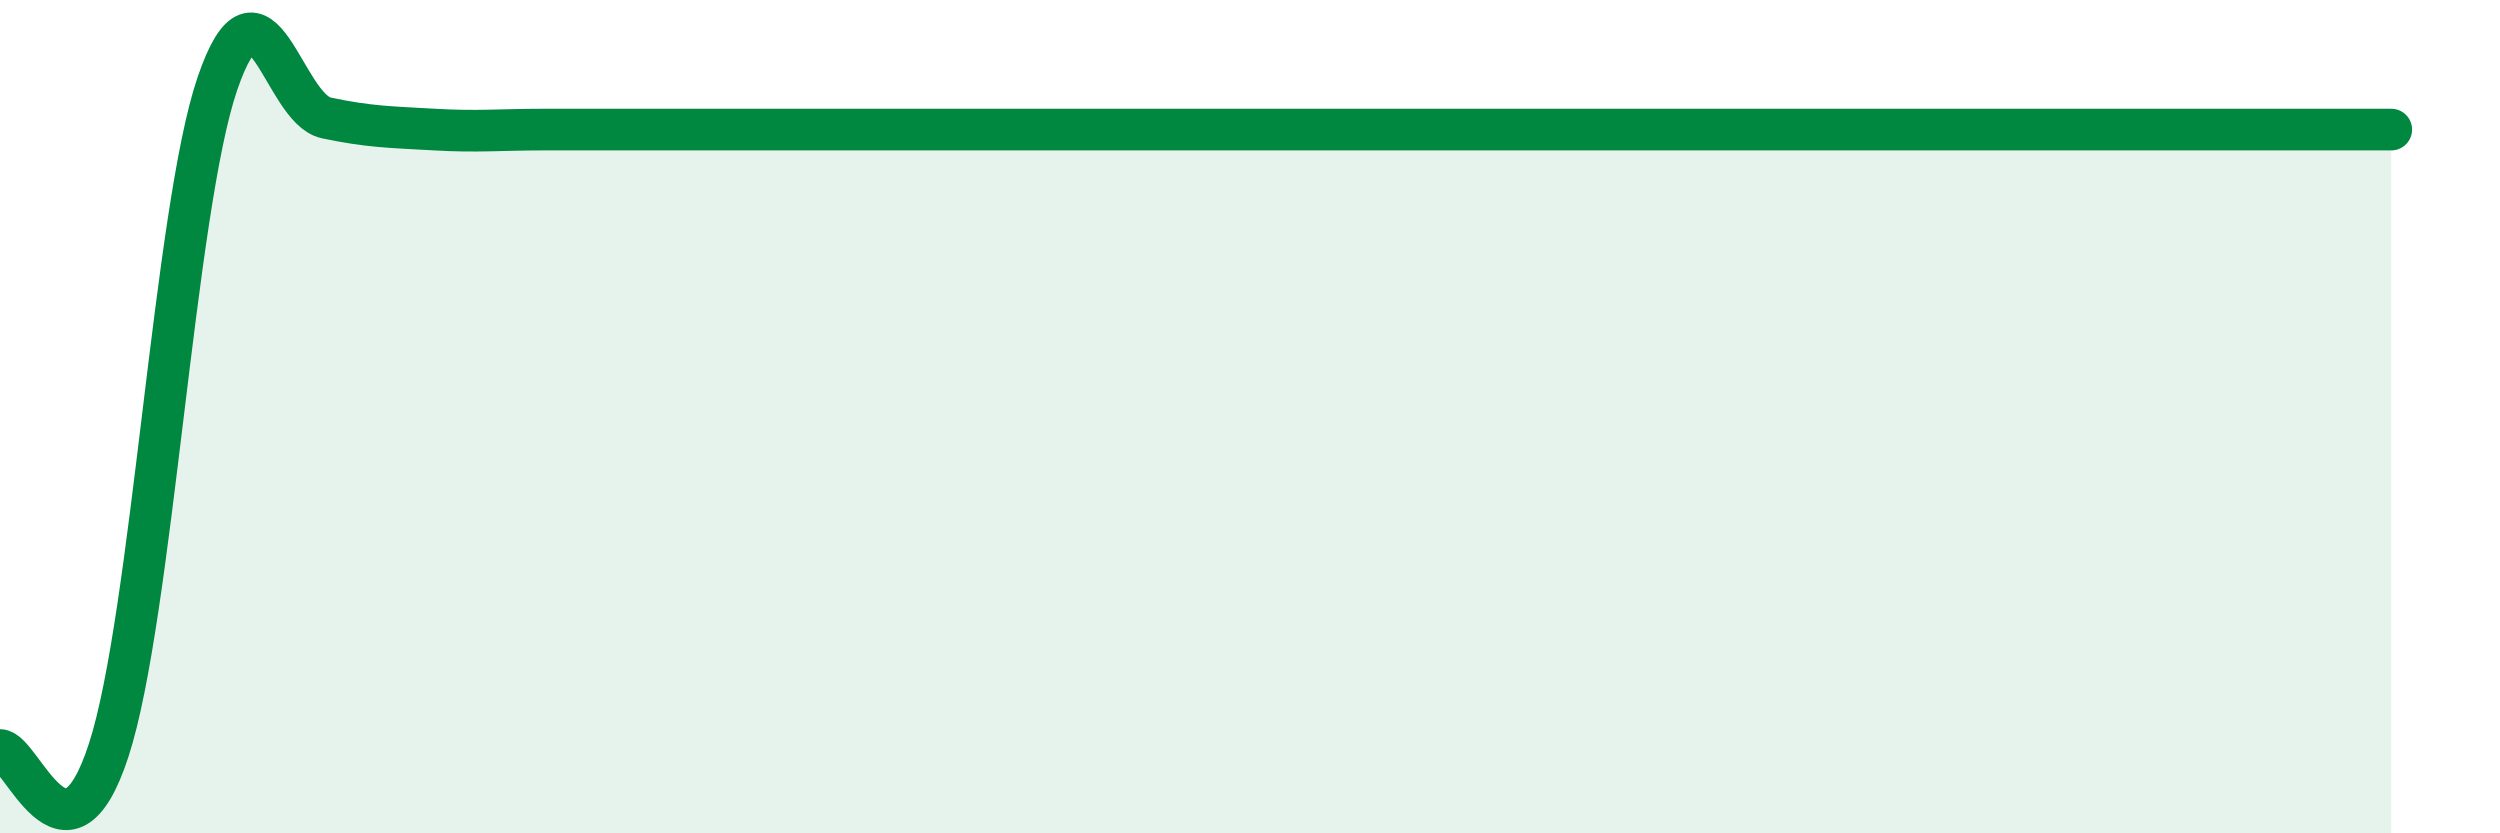
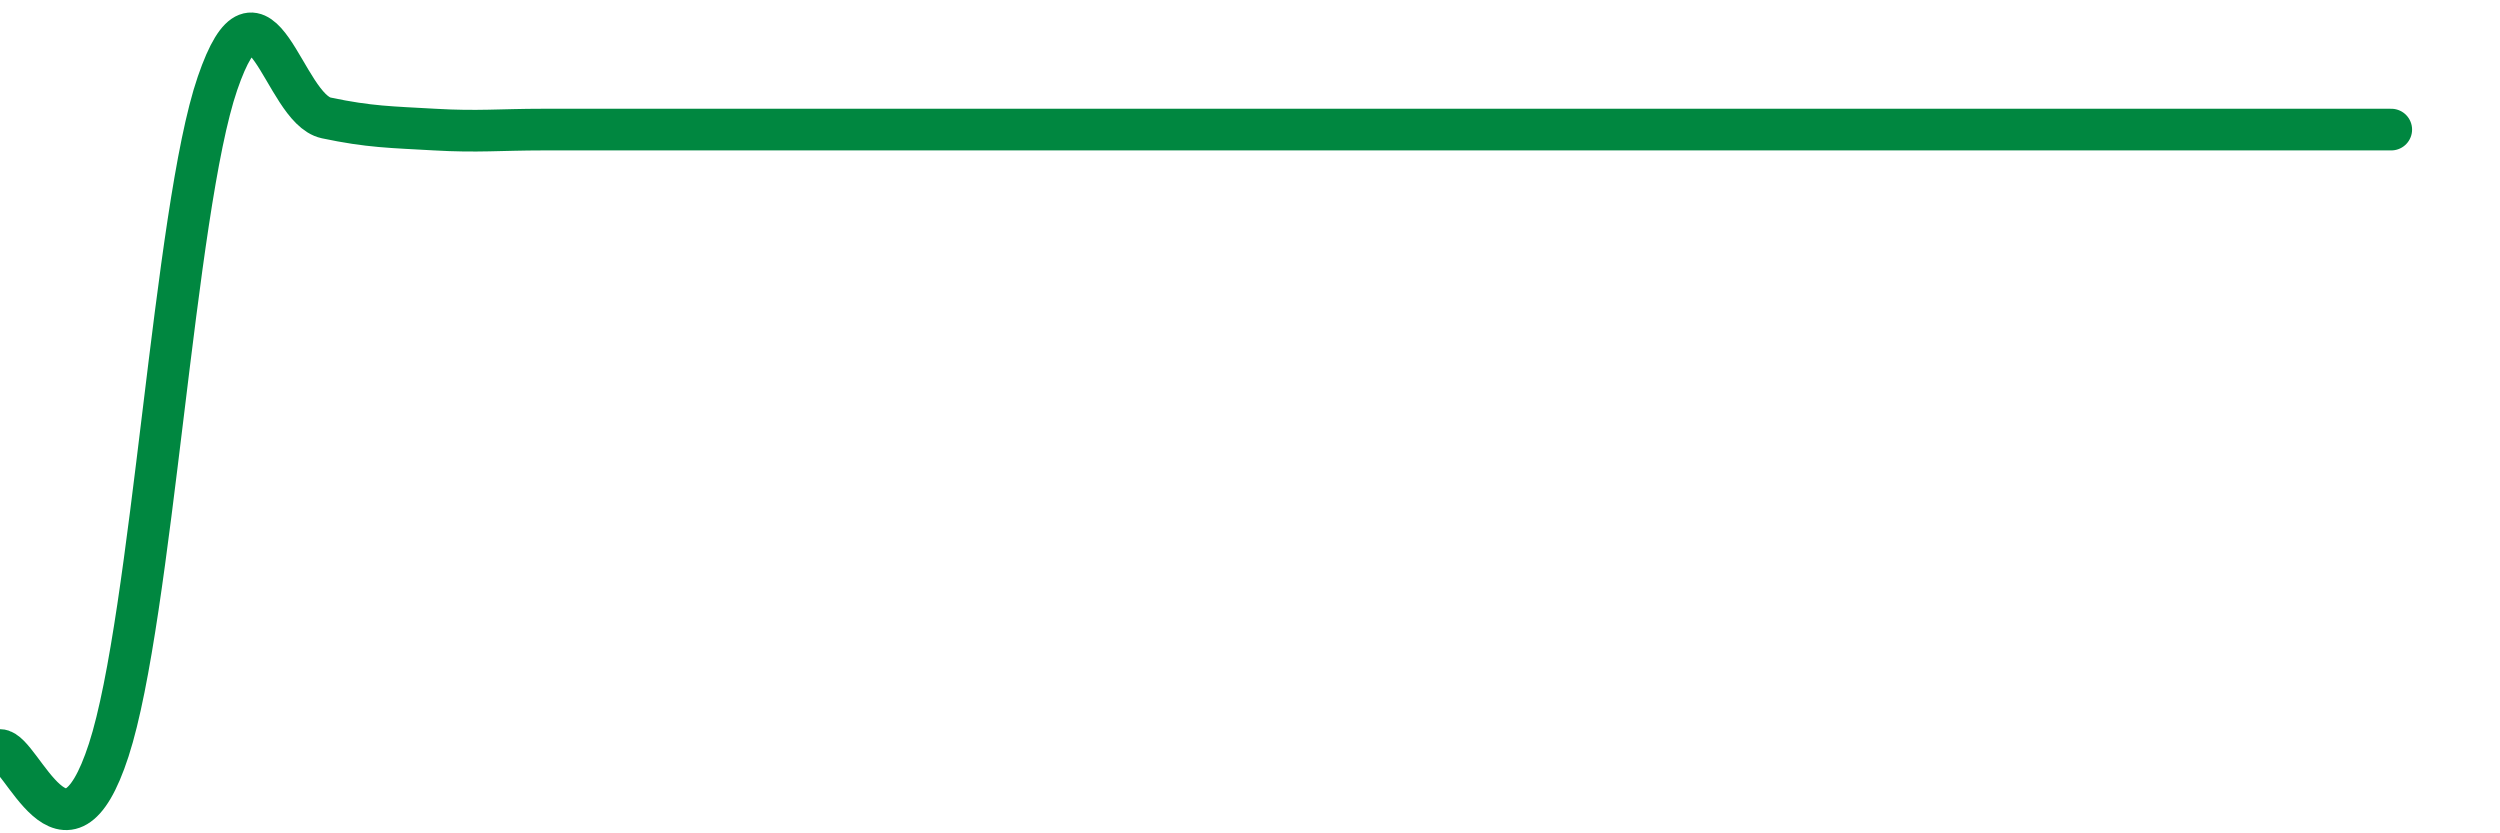
<svg xmlns="http://www.w3.org/2000/svg" width="60" height="20" viewBox="0 0 60 20">
-   <path d="M 0,18 C 0.52,18 1.57,21.2 2.61,18 C 3.65,14.8 4.18,5.03 5.22,2 C 6.26,-1.03 6.79,2.61 7.83,2.83 C 8.87,3.05 9.39,3.05 10.43,3.11 C 11.47,3.17 12,3.11 13.04,3.11 C 14.08,3.11 14.61,3.11 15.65,3.11 C 16.69,3.11 17.22,3.11 18.26,3.11 C 19.3,3.11 19.83,3.11 20.87,3.11 C 21.91,3.11 22.44,3.11 23.48,3.11 C 24.52,3.11 25.05,3.11 26.09,3.11 C 27.13,3.11 27.66,3.11 28.7,3.11 C 29.74,3.11 30.26,3.11 31.3,3.11 C 32.34,3.11 32.87,3.11 33.91,3.11 C 34.95,3.11 35.48,3.11 36.52,3.11 C 37.56,3.11 38.09,3.11 39.13,3.11 C 40.17,3.11 40.7,3.11 41.74,3.11 C 42.78,3.11 43.31,3.11 44.35,3.11 C 45.39,3.11 45.92,3.11 46.96,3.11 C 48,3.11 48.53,3.11 49.57,3.11 C 50.61,3.11 51.13,3.11 52.17,3.11 C 53.21,3.11 53.74,3.11 54.78,3.11 C 55.82,3.11 56.87,3.11 57.39,3.11L57.39 20L0 20Z" fill="#008740" opacity="0.1" stroke-linecap="round" stroke-linejoin="round" />
  <path d="M 0,18 C 0.52,18 1.57,21.2 2.61,18 C 3.65,14.8 4.18,5.03 5.22,2 C 6.26,-1.03 6.79,2.61 7.83,2.83 C 8.87,3.05 9.39,3.05 10.43,3.11 C 11.47,3.17 12,3.11 13.04,3.11 C 14.08,3.11 14.61,3.11 15.65,3.11 C 16.69,3.11 17.22,3.11 18.26,3.11 C 19.3,3.11 19.83,3.11 20.87,3.11 C 21.91,3.11 22.44,3.11 23.48,3.11 C 24.52,3.11 25.05,3.11 26.09,3.11 C 27.13,3.11 27.66,3.11 28.7,3.11 C 29.74,3.11 30.26,3.11 31.3,3.11 C 32.34,3.11 32.87,3.11 33.91,3.11 C 34.95,3.11 35.48,3.11 36.52,3.11 C 37.56,3.11 38.09,3.11 39.13,3.11 C 40.17,3.11 40.7,3.11 41.74,3.11 C 42.78,3.11 43.31,3.11 44.35,3.11 C 45.39,3.11 45.92,3.11 46.96,3.11 C 48,3.11 48.53,3.11 49.57,3.11 C 50.61,3.11 51.13,3.11 52.17,3.11 C 53.21,3.11 53.74,3.11 54.78,3.11 C 55.82,3.11 56.87,3.11 57.39,3.11" stroke="#008740" stroke-width="1" fill="none" stroke-linecap="round" stroke-linejoin="round" />
</svg>